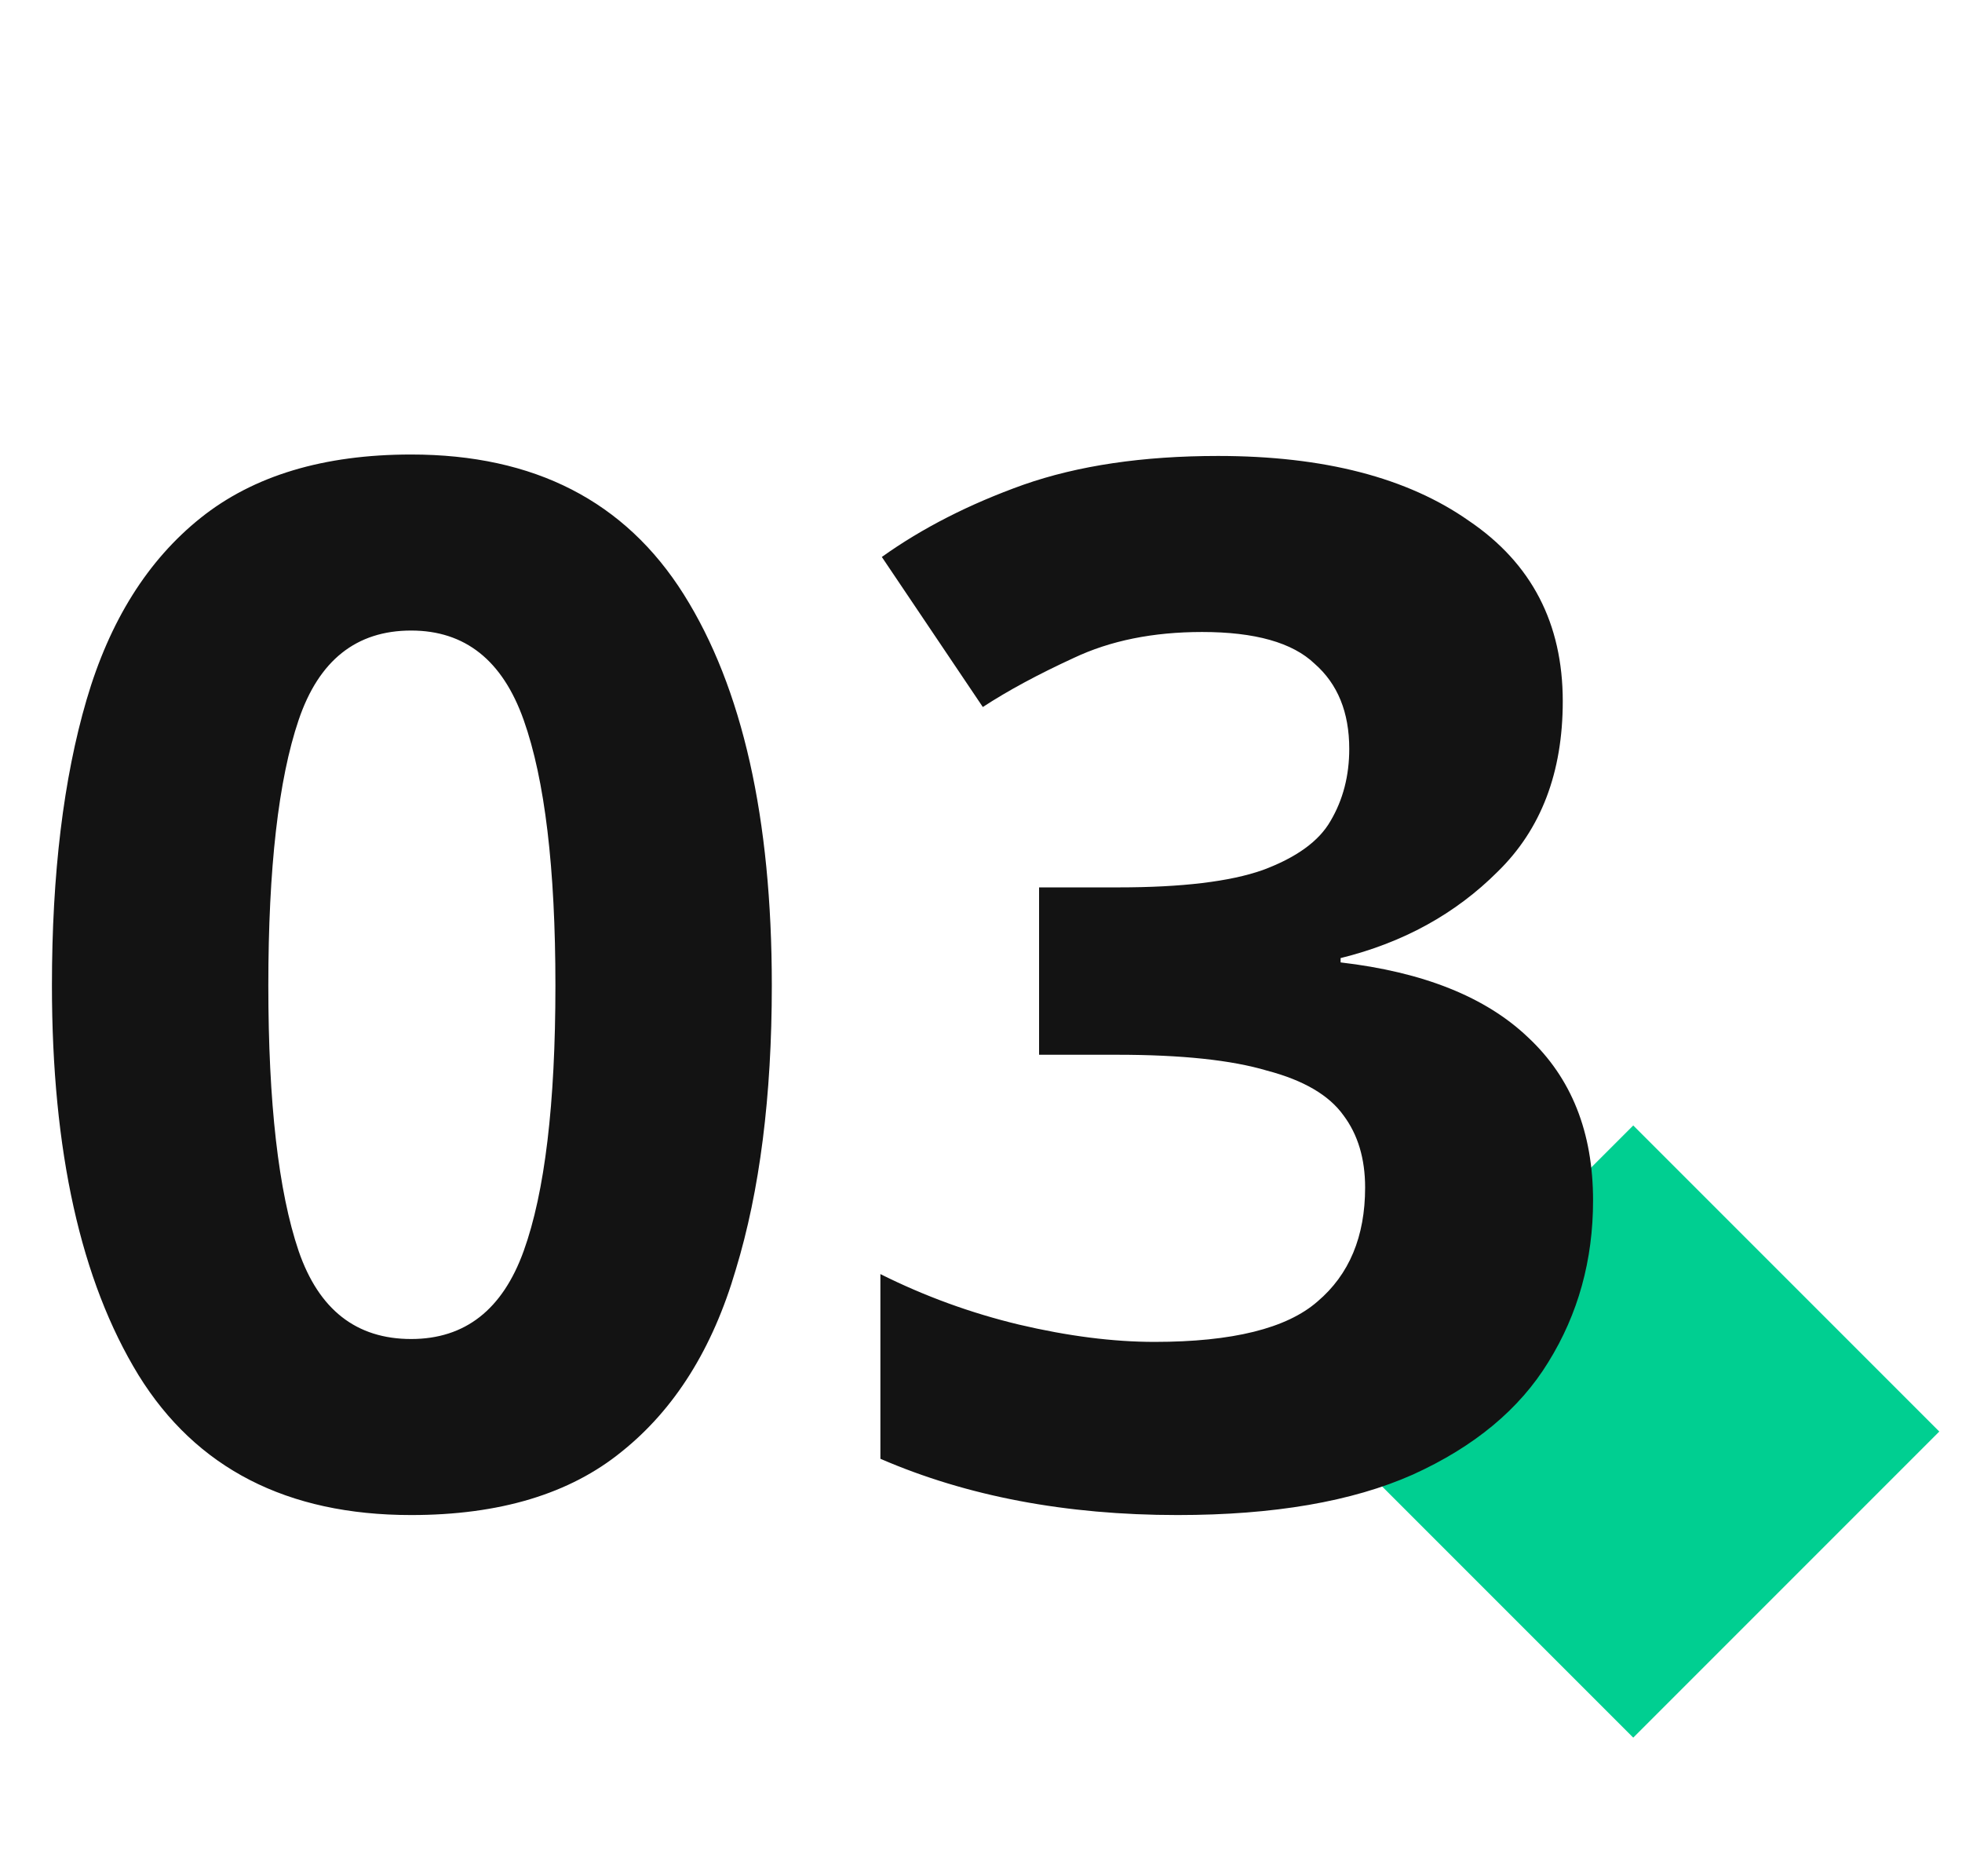
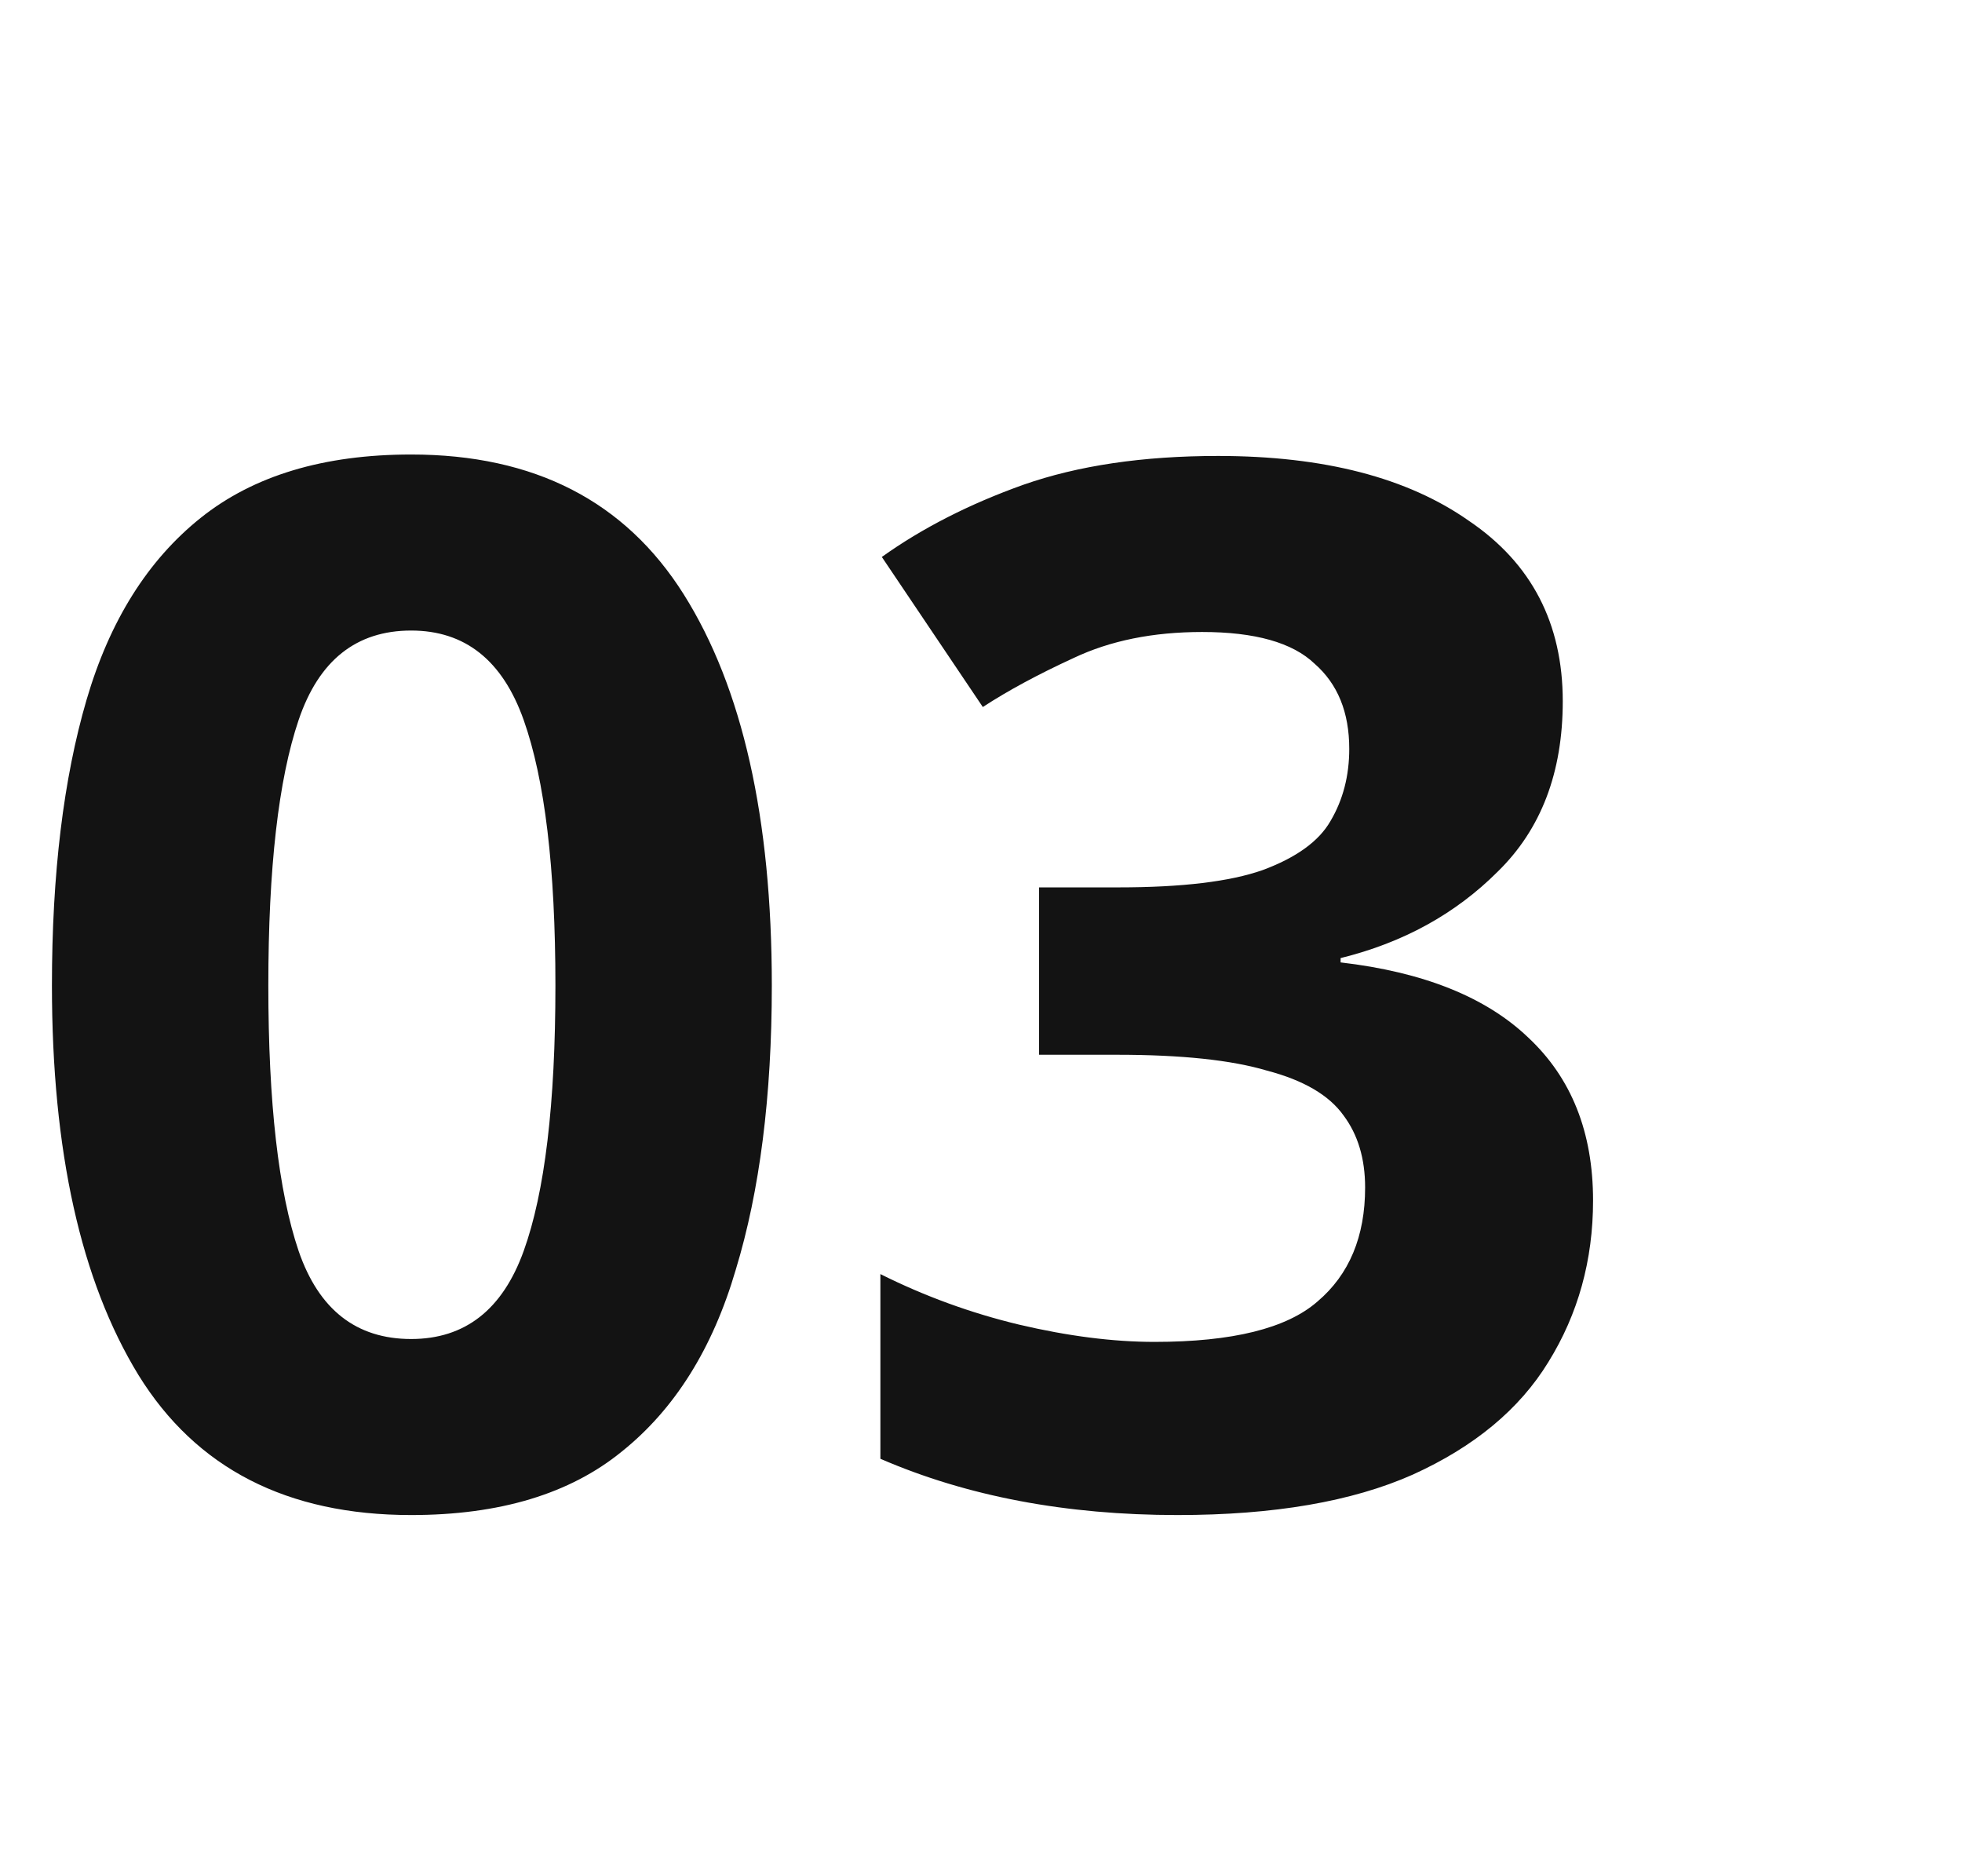
<svg xmlns="http://www.w3.org/2000/svg" width="68" height="65" viewBox="0 0 68 65" fill="none">
-   <rect x="56.606" y="39" width="15" height="15" transform="rotate(45 56.606 39)" fill="#00CF91" />
  <path d="M26.75 34.15C26.75 37.983 26.333 41.267 25.5 44C24.7 46.733 23.383 48.833 21.55 50.3C19.75 51.767 17.317 52.5 14.25 52.5C9.95 52.5 6.8 50.883 4.8 47.65C2.8 44.383 1.8 39.883 1.8 34.15C1.8 30.283 2.2 26.983 3 24.25C3.8 21.517 5.117 19.417 6.95 17.95C8.783 16.483 11.217 15.75 14.25 15.75C18.517 15.75 21.667 17.367 23.7 20.6C25.733 23.833 26.75 28.35 26.75 34.15ZM9.3 34.15C9.3 38.217 9.65 41.283 10.35 43.35C11.05 45.383 12.35 46.4 14.25 46.4C16.117 46.4 17.417 45.383 18.15 43.35C18.883 41.317 19.25 38.25 19.25 34.15C19.25 30.083 18.883 27.017 18.15 24.95C17.417 22.883 16.117 21.85 14.25 21.85C12.35 21.85 11.05 22.883 10.35 24.95C9.65 27.017 9.3 30.083 9.3 34.15ZM54.163 24.3C54.163 26.767 53.413 28.733 51.913 30.2C50.447 31.667 48.63 32.667 46.463 33.2V33.35C49.33 33.683 51.497 34.55 52.963 35.95C54.463 37.35 55.213 39.233 55.213 41.6C55.213 43.667 54.697 45.533 53.663 47.2C52.663 48.833 51.097 50.133 48.963 51.1C46.863 52.033 44.147 52.5 40.813 52.5C36.947 52.5 33.513 51.85 30.513 50.55V44.15C32.047 44.917 33.647 45.5 35.313 45.9C37.013 46.3 38.58 46.5 40.013 46.5C42.713 46.5 44.597 46.033 45.663 45.1C46.763 44.167 47.313 42.85 47.313 41.15C47.313 40.15 47.063 39.317 46.563 38.65C46.063 37.95 45.18 37.433 43.913 37.1C42.68 36.733 40.947 36.55 38.713 36.55H36.013V30.75H38.763C40.963 30.75 42.63 30.55 43.763 30.15C44.93 29.717 45.713 29.15 46.113 28.45C46.547 27.717 46.763 26.883 46.763 25.95C46.763 24.683 46.363 23.7 45.563 23C44.797 22.267 43.497 21.9 41.663 21.9C39.963 21.9 38.48 22.2 37.213 22.8C35.98 23.367 34.93 23.933 34.063 24.5L30.563 19.3C31.963 18.3 33.597 17.467 35.463 16.8C37.363 16.133 39.613 15.8 42.213 15.8C45.88 15.8 48.78 16.55 50.913 18.05C53.08 19.517 54.163 21.6 54.163 24.3Z" fill="#131313" />
</svg>